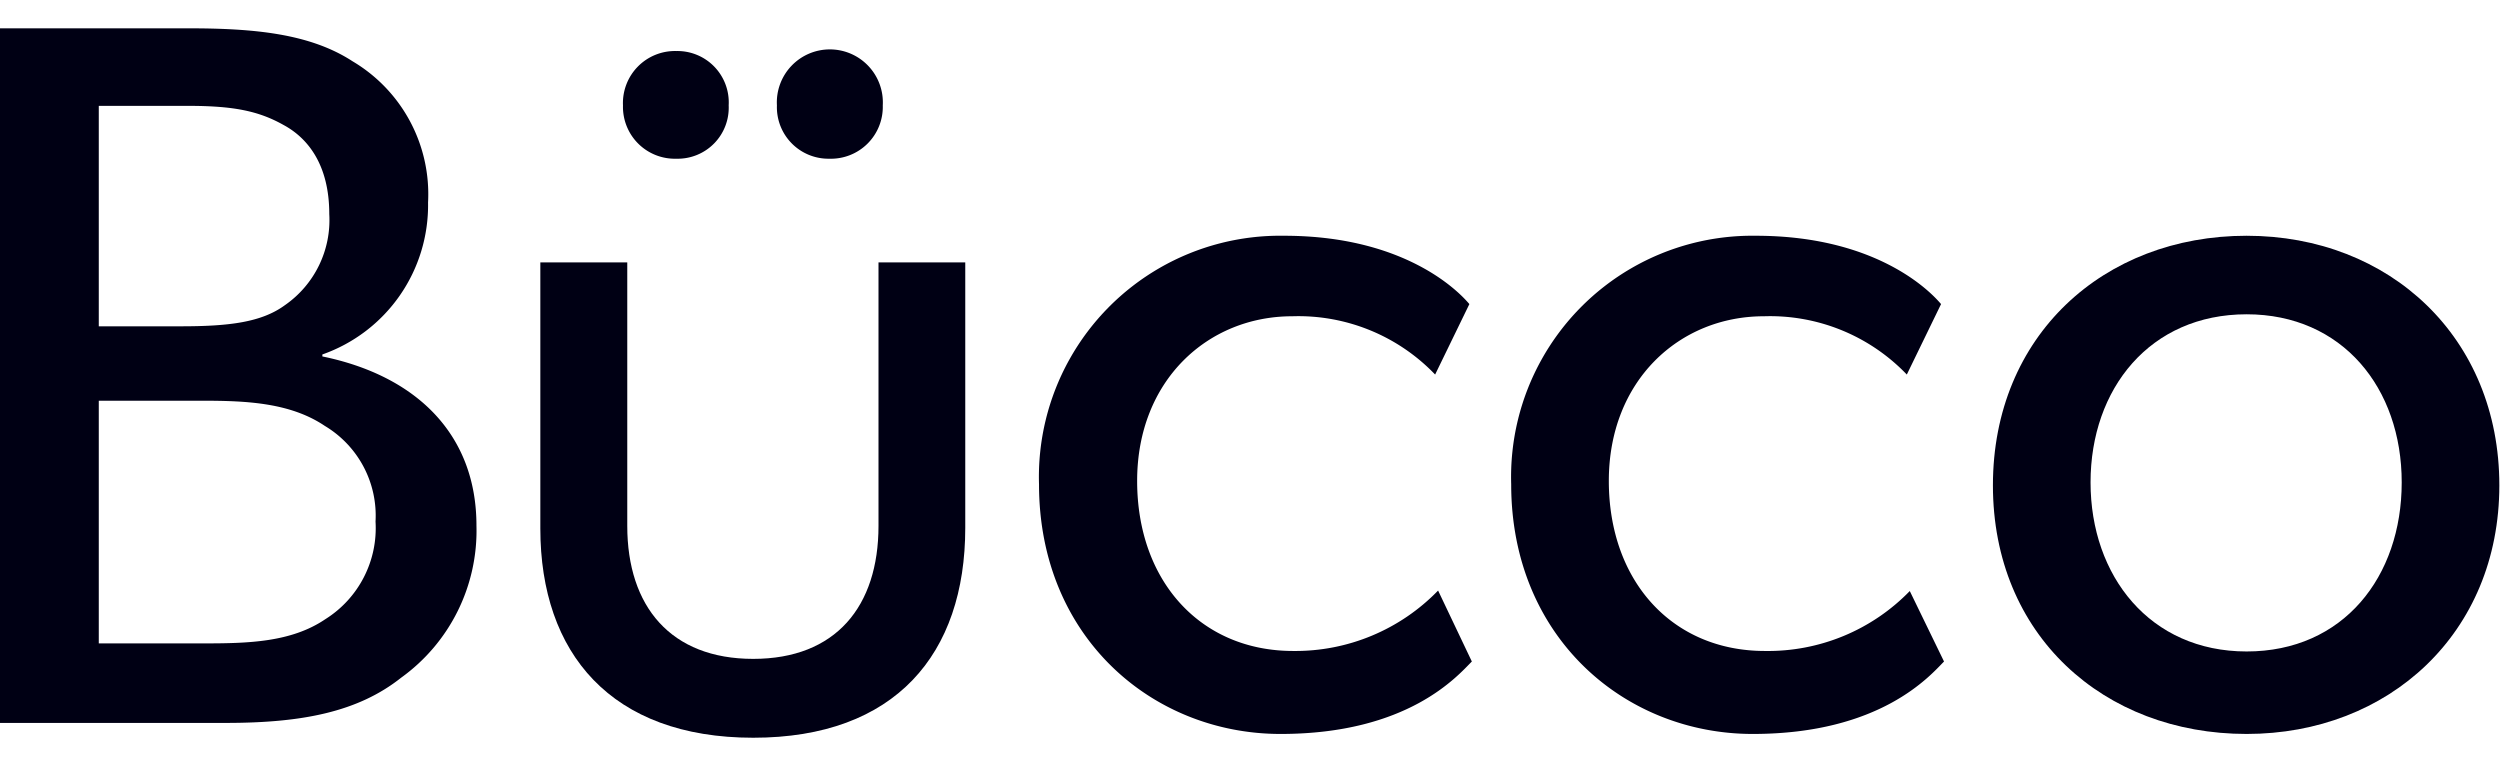
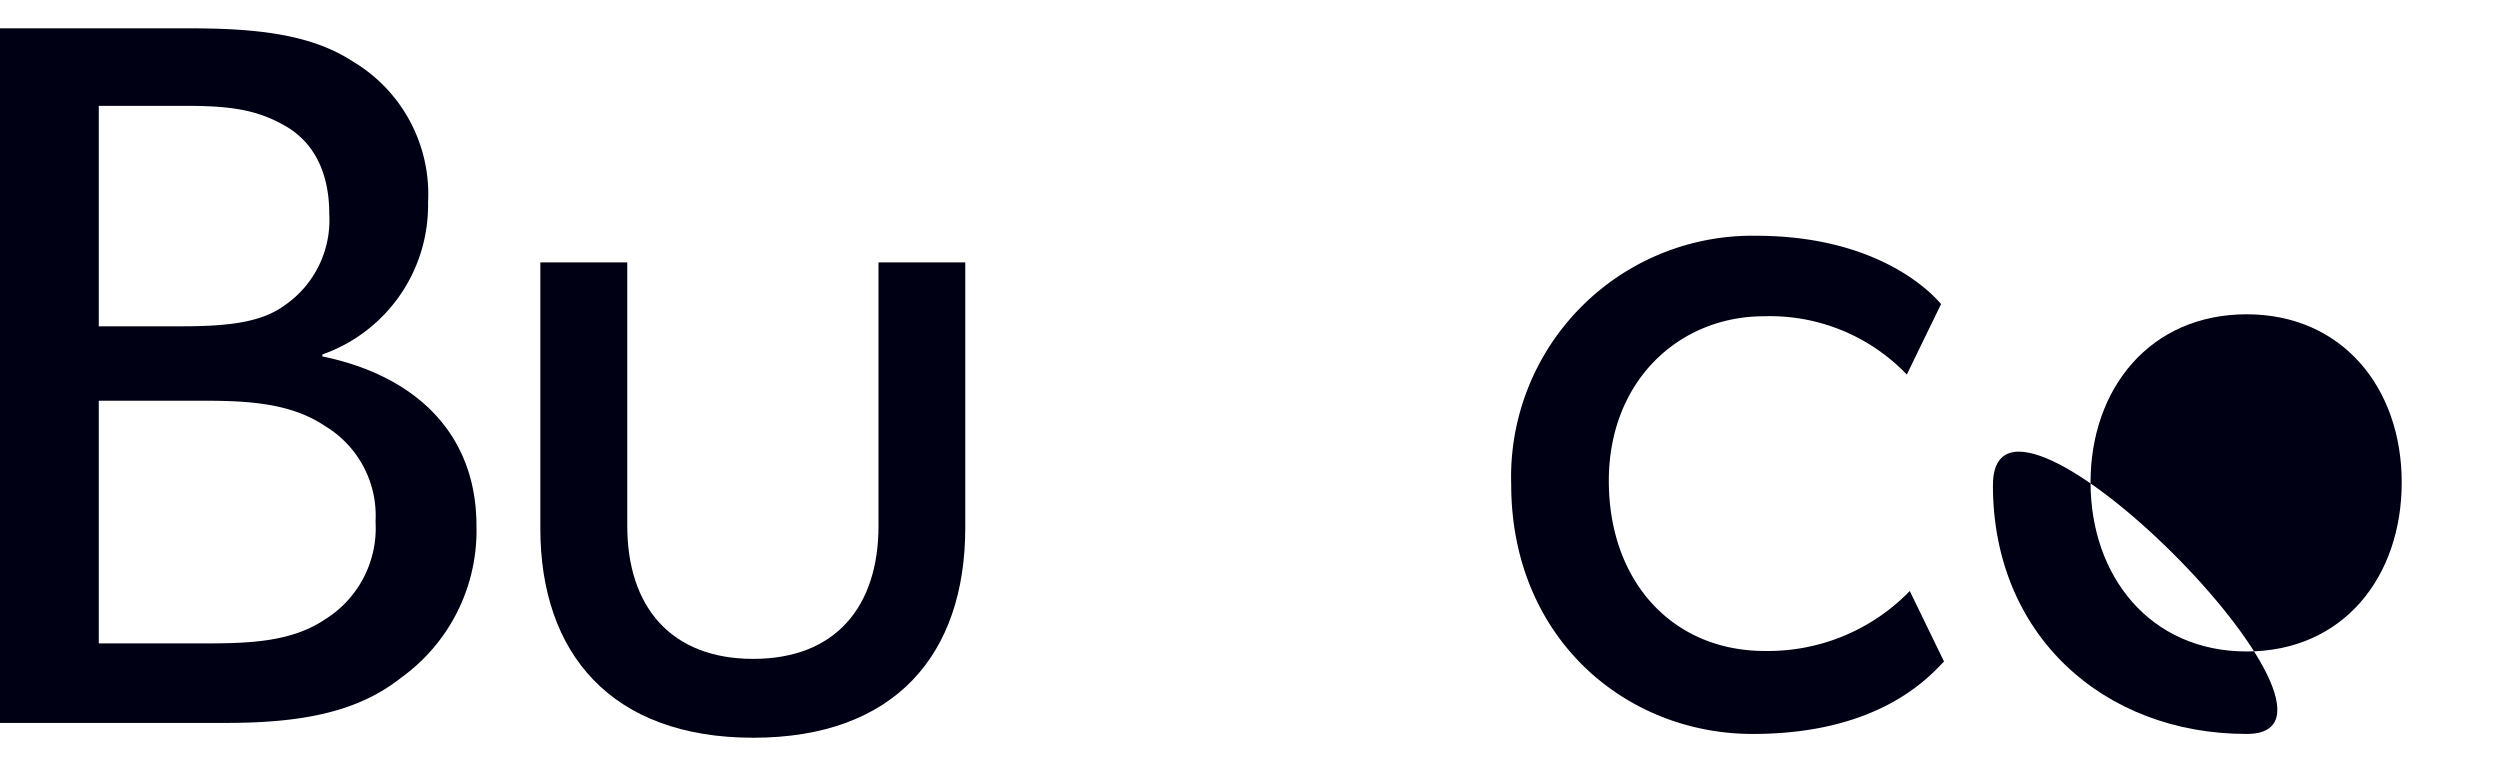
<svg xmlns="http://www.w3.org/2000/svg" id="Calque_1" data-name="Calque 1" viewBox="0 0 151.85 45.99">
  <defs>
    <style>.cls-1{fill:#000014;}</style>
  </defs>
  <title>logos-site</title>
  <path class="cls-1" d="M24.37,41.16c-2.62,2.08-6,2.75-10.64,2.75H0V1.72H11.41c4,0,7.4.31,10,2A9.38,9.38,0,0,1,26,12.3a9.61,9.61,0,0,1-6.42,9.23v.12c5.69,1.17,9.36,4.71,9.36,10.28A11,11,0,0,1,24.37,41.16ZM17.22,7.59c-1.53-.86-3.06-1.16-5.81-1.16H6V19.82h5c2.94,0,4.89-.25,6.3-1.28A6.29,6.29,0,0,0,20,13C20,10,18.69,8.38,17.22,7.59Zm2.51,18.28c-2.08-1.4-4.71-1.53-7.4-1.53H6V39.08h6.36c2.69,0,5.32-.06,7.4-1.47a6.53,6.53,0,0,0,3.05-5.93A6.35,6.35,0,0,0,19.73,25.87Z" />
-   <path class="cls-1" d="M89.4,40.18c-.86.86-3.85,4.4-11.62,4.4S63.11,38.71,63.11,29.42A14.65,14.65,0,0,1,78,14.32c7.76,0,10.94,3.79,11.25,4.15l-2.08,4.28a11.5,11.5,0,0,0-8.68-3.54c-5.14,0-9.42,3.91-9.42,10s3.85,10.33,9.48,10.33a12.07,12.07,0,0,0,8.8-3.67Z" />
  <path class="cls-1" d="M118.08,40.18c-.85.86-3.85,4.4-11.62,4.4S91.79,38.71,91.79,29.42a14.65,14.65,0,0,1,14.86-15.1c7.76,0,10.94,3.79,11.25,4.15l-2.08,4.28a11.5,11.5,0,0,0-8.68-3.54c-5.14,0-9.42,3.91-9.42,10s3.85,10.33,9.48,10.33A12,12,0,0,0,116,35.9Z" />
-   <path class="cls-1" d="M136.46,44.58c-8.68,0-15.41-6-15.41-15.1s6.73-15.16,15.41-15.16,15.35,6.17,15.35,15.16S145.08,44.58,136.46,44.58Zm0-25.49c-5.87,0-9.48,4.52-9.48,10.21s3.61,10.27,9.48,10.27,9.42-4.53,9.42-10.27S142.27,19.09,136.46,19.09Z" />
+   <path class="cls-1" d="M136.46,44.58c-8.68,0-15.41-6-15.41-15.1S145.08,44.58,136.46,44.58Zm0-25.49c-5.87,0-9.48,4.52-9.48,10.21s3.61,10.27,9.48,10.27,9.42-4.53,9.42-10.27S142.27,19.09,136.46,19.09Z" />
  <path class="cls-1" d="M32.82,15.94H38.1v16c0,4.9,2.64,8.08,7.65,8.08s7.61-3.18,7.61-8.08v-16h5.27V32.06c0,7.67-4.25,12.75-12.88,12.75S32.82,39.68,32.82,32.1Z" />
-   <path class="cls-1" d="M41.08,9.64A3.15,3.15,0,0,1,37.84,6.4a3.16,3.16,0,0,1,3.24-3.3,3.12,3.12,0,0,1,3.18,3.3A3.1,3.1,0,0,1,41.08,9.64Zm9.29,0A3.13,3.13,0,0,1,47.19,6.4a3.22,3.22,0,1,1,6.43,0A3.15,3.15,0,0,1,50.37,9.64Z" />
</svg>